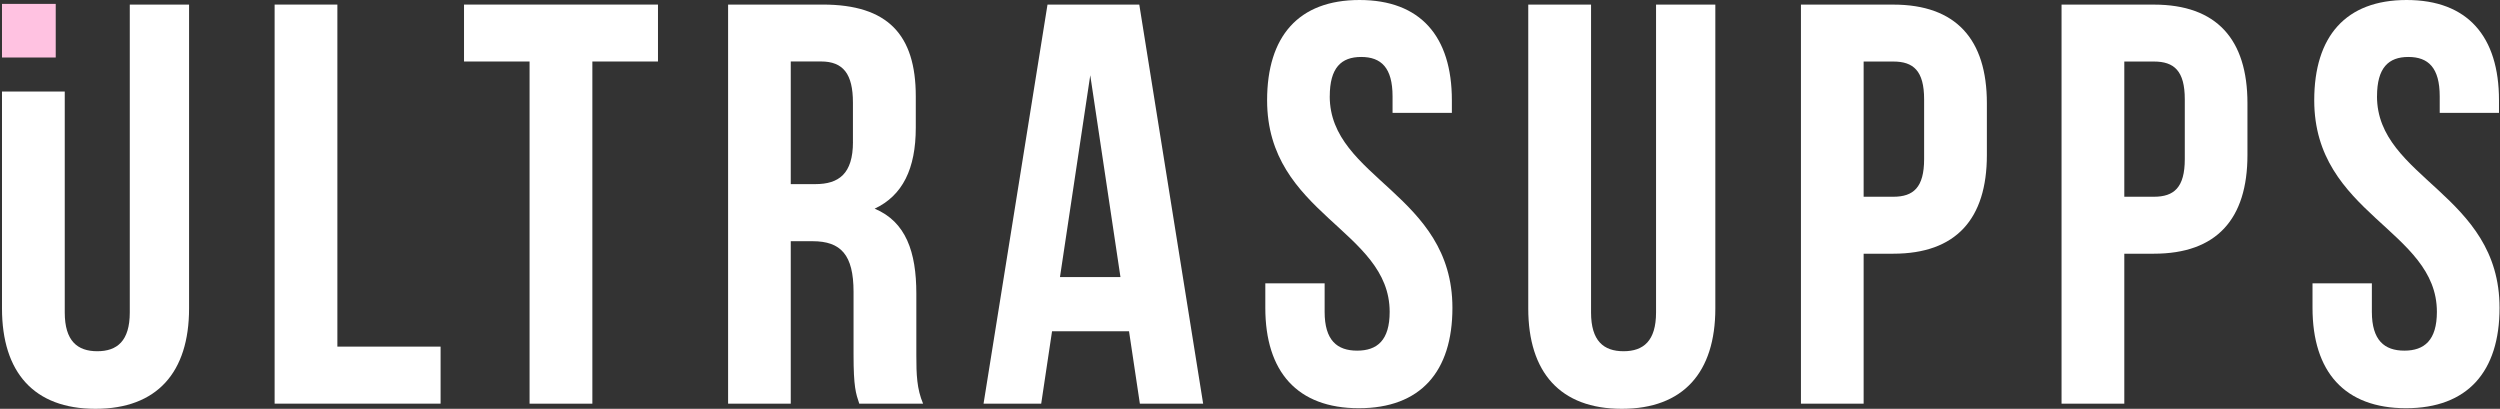
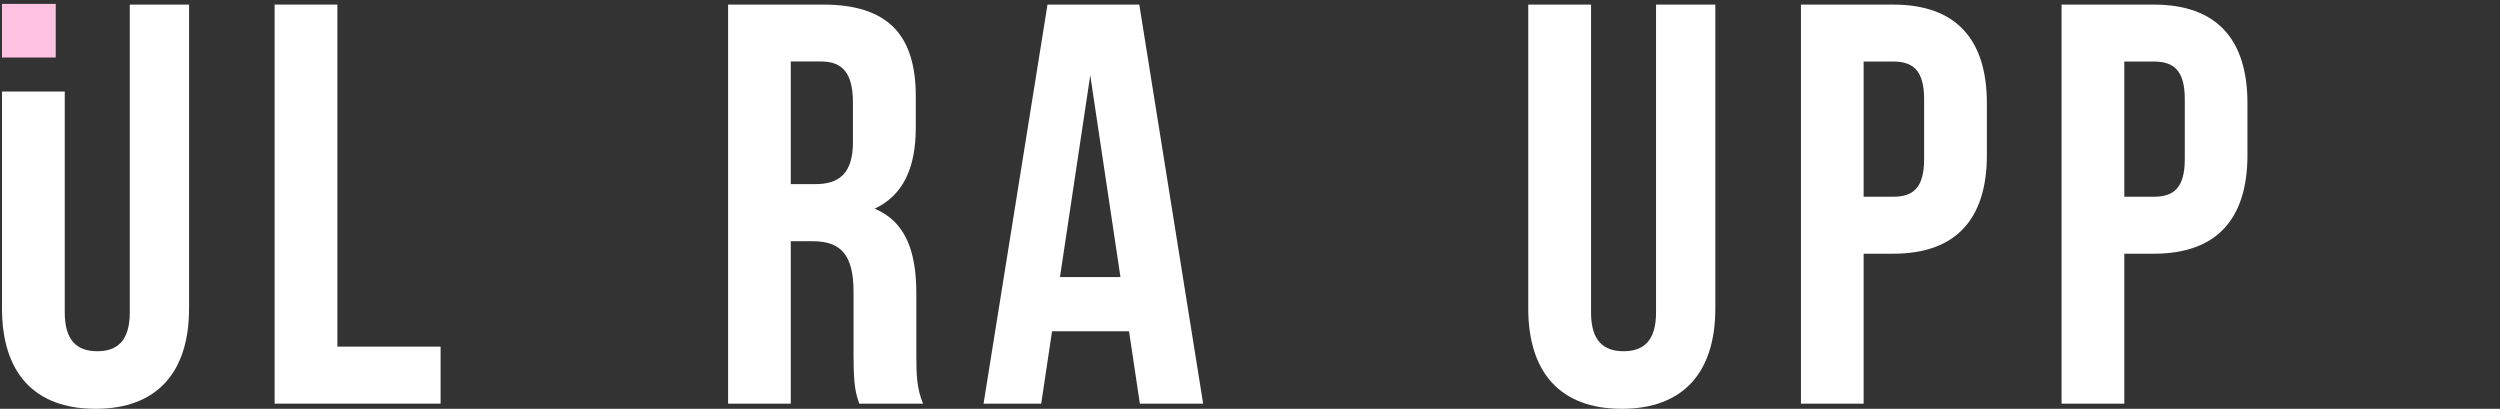
<svg xmlns="http://www.w3.org/2000/svg" width="795" height="130" viewBox="0 0 795 130" fill="none">
  <rect x="0" y="0" width="795" height="130" fill="#333333" stroke="none" />
  <path d="M41.271 1.455V99.368C41.271 108.409 37.265 111.691 30.936 111.691C24.608 111.691 20.591 108.409 20.591 99.368V29.105H0.635V98.078C0.635 118.4 10.784 130 30.369 130C49.954 130 60.123 118.4 60.123 98.078V1.455H41.261H41.271Z" fill="white" />
  <path d="M17.721 1.238H0.635V18.288H17.721V1.238Z" fill="#FFC2E1" />
  <path d="M107.285 110.226V1.455H87.328V128.359H140.106V110.226H107.285Z" fill="white" />
-   <path d="M147.559 1.455V19.558H168.403V128.369H188.37V19.558H209.236V1.455H147.559Z" fill="white" />
  <path d="M291.395 112.95V93.372C291.395 80.151 288.102 70.522 278.139 66.362C287.028 62.182 291.22 53.668 291.22 40.602V30.642C291.22 11.053 282.33 1.455 261.651 1.455H231.535V128.369H251.461V76.704H258.388C267.422 76.704 271.428 81.038 271.428 92.814V112.775C271.428 123.116 272.161 125.108 273.245 128.369H293.542C291.55 123.663 291.395 119.112 291.395 112.95ZM271.242 45.143C271.242 55.288 266.72 58.55 259.276 58.55H251.461V19.547H261.093C268.166 19.547 271.232 23.552 271.232 32.614V45.133L271.242 45.143Z" fill="white" />
  <path d="M362.293 1.455H333.106L312.768 128.369H331.103L334.552 105.333H359.03L362.479 128.369H382.601L362.293 1.455ZM337.071 88.108L346.703 23.934L356.305 88.108H337.071Z" fill="white" />
-   <path d="M422.865 30.632C422.865 21.57 426.489 18.113 432.859 18.113C439.229 18.113 442.832 21.56 442.832 30.632V35.895H461.694V31.891C461.694 11.59 451.721 0 432.311 0C412.902 0 402.939 11.59 402.939 31.891C402.939 68.179 441.913 73.061 441.913 99.182C441.913 108.213 437.948 111.505 431.568 111.505C425.188 111.505 421.233 108.213 421.233 99.182V90.1H402.371V97.892C402.371 118.214 412.53 129.814 432.115 129.814C451.7 129.814 461.87 118.214 461.87 97.892C461.87 61.635 422.854 56.743 422.854 30.632" fill="white" />
  <path d="M526.623 1.455V99.368C526.623 108.409 522.627 111.691 516.288 111.691C509.949 111.691 505.953 108.409 505.953 99.368V1.455H485.986V98.078C485.986 118.4 496.135 130 515.73 130C535.326 130 545.475 118.4 545.475 98.078V1.455H526.612H526.623Z" fill="white" />
  <path d="M602.082 1.455H572.699V128.369H592.635V80.677H602.082C622.008 80.677 631.826 69.634 631.826 49.302V32.82C631.826 12.498 622.008 1.466 602.082 1.466M611.869 50.603C611.869 59.644 608.431 62.564 602.082 62.564H592.635V19.568H602.082C608.431 19.568 611.869 22.489 611.869 31.561V50.592V50.603Z" fill="white" />
  <path d="M684.955 1.455H655.572V128.369H675.529V80.677H684.945C704.912 80.677 714.689 69.634 714.689 49.302V32.82C714.689 12.498 704.901 1.466 684.945 1.466M694.763 50.603C694.763 59.644 691.325 62.564 684.945 62.564H675.529V19.568H684.945C691.325 19.568 694.763 22.489 694.763 31.561V50.592V50.603Z" fill="white" />
-   <path d="M755.893 30.632C755.893 21.57 759.517 18.113 765.866 18.113C772.216 18.113 775.829 21.56 775.829 30.632V35.895H794.681V31.891C794.681 11.59 784.708 0 765.309 0C745.91 0 735.926 11.59 735.926 31.891C735.926 68.179 774.931 73.061 774.931 99.172C774.931 108.213 770.925 111.505 764.586 111.505C758.247 111.505 754.252 108.213 754.252 99.172V90.1H735.379V97.892C735.379 118.214 745.559 129.814 765.113 129.814C784.667 129.814 794.857 118.214 794.857 97.892C794.857 61.635 755.883 56.743 755.883 30.632" fill="white" />
</svg>